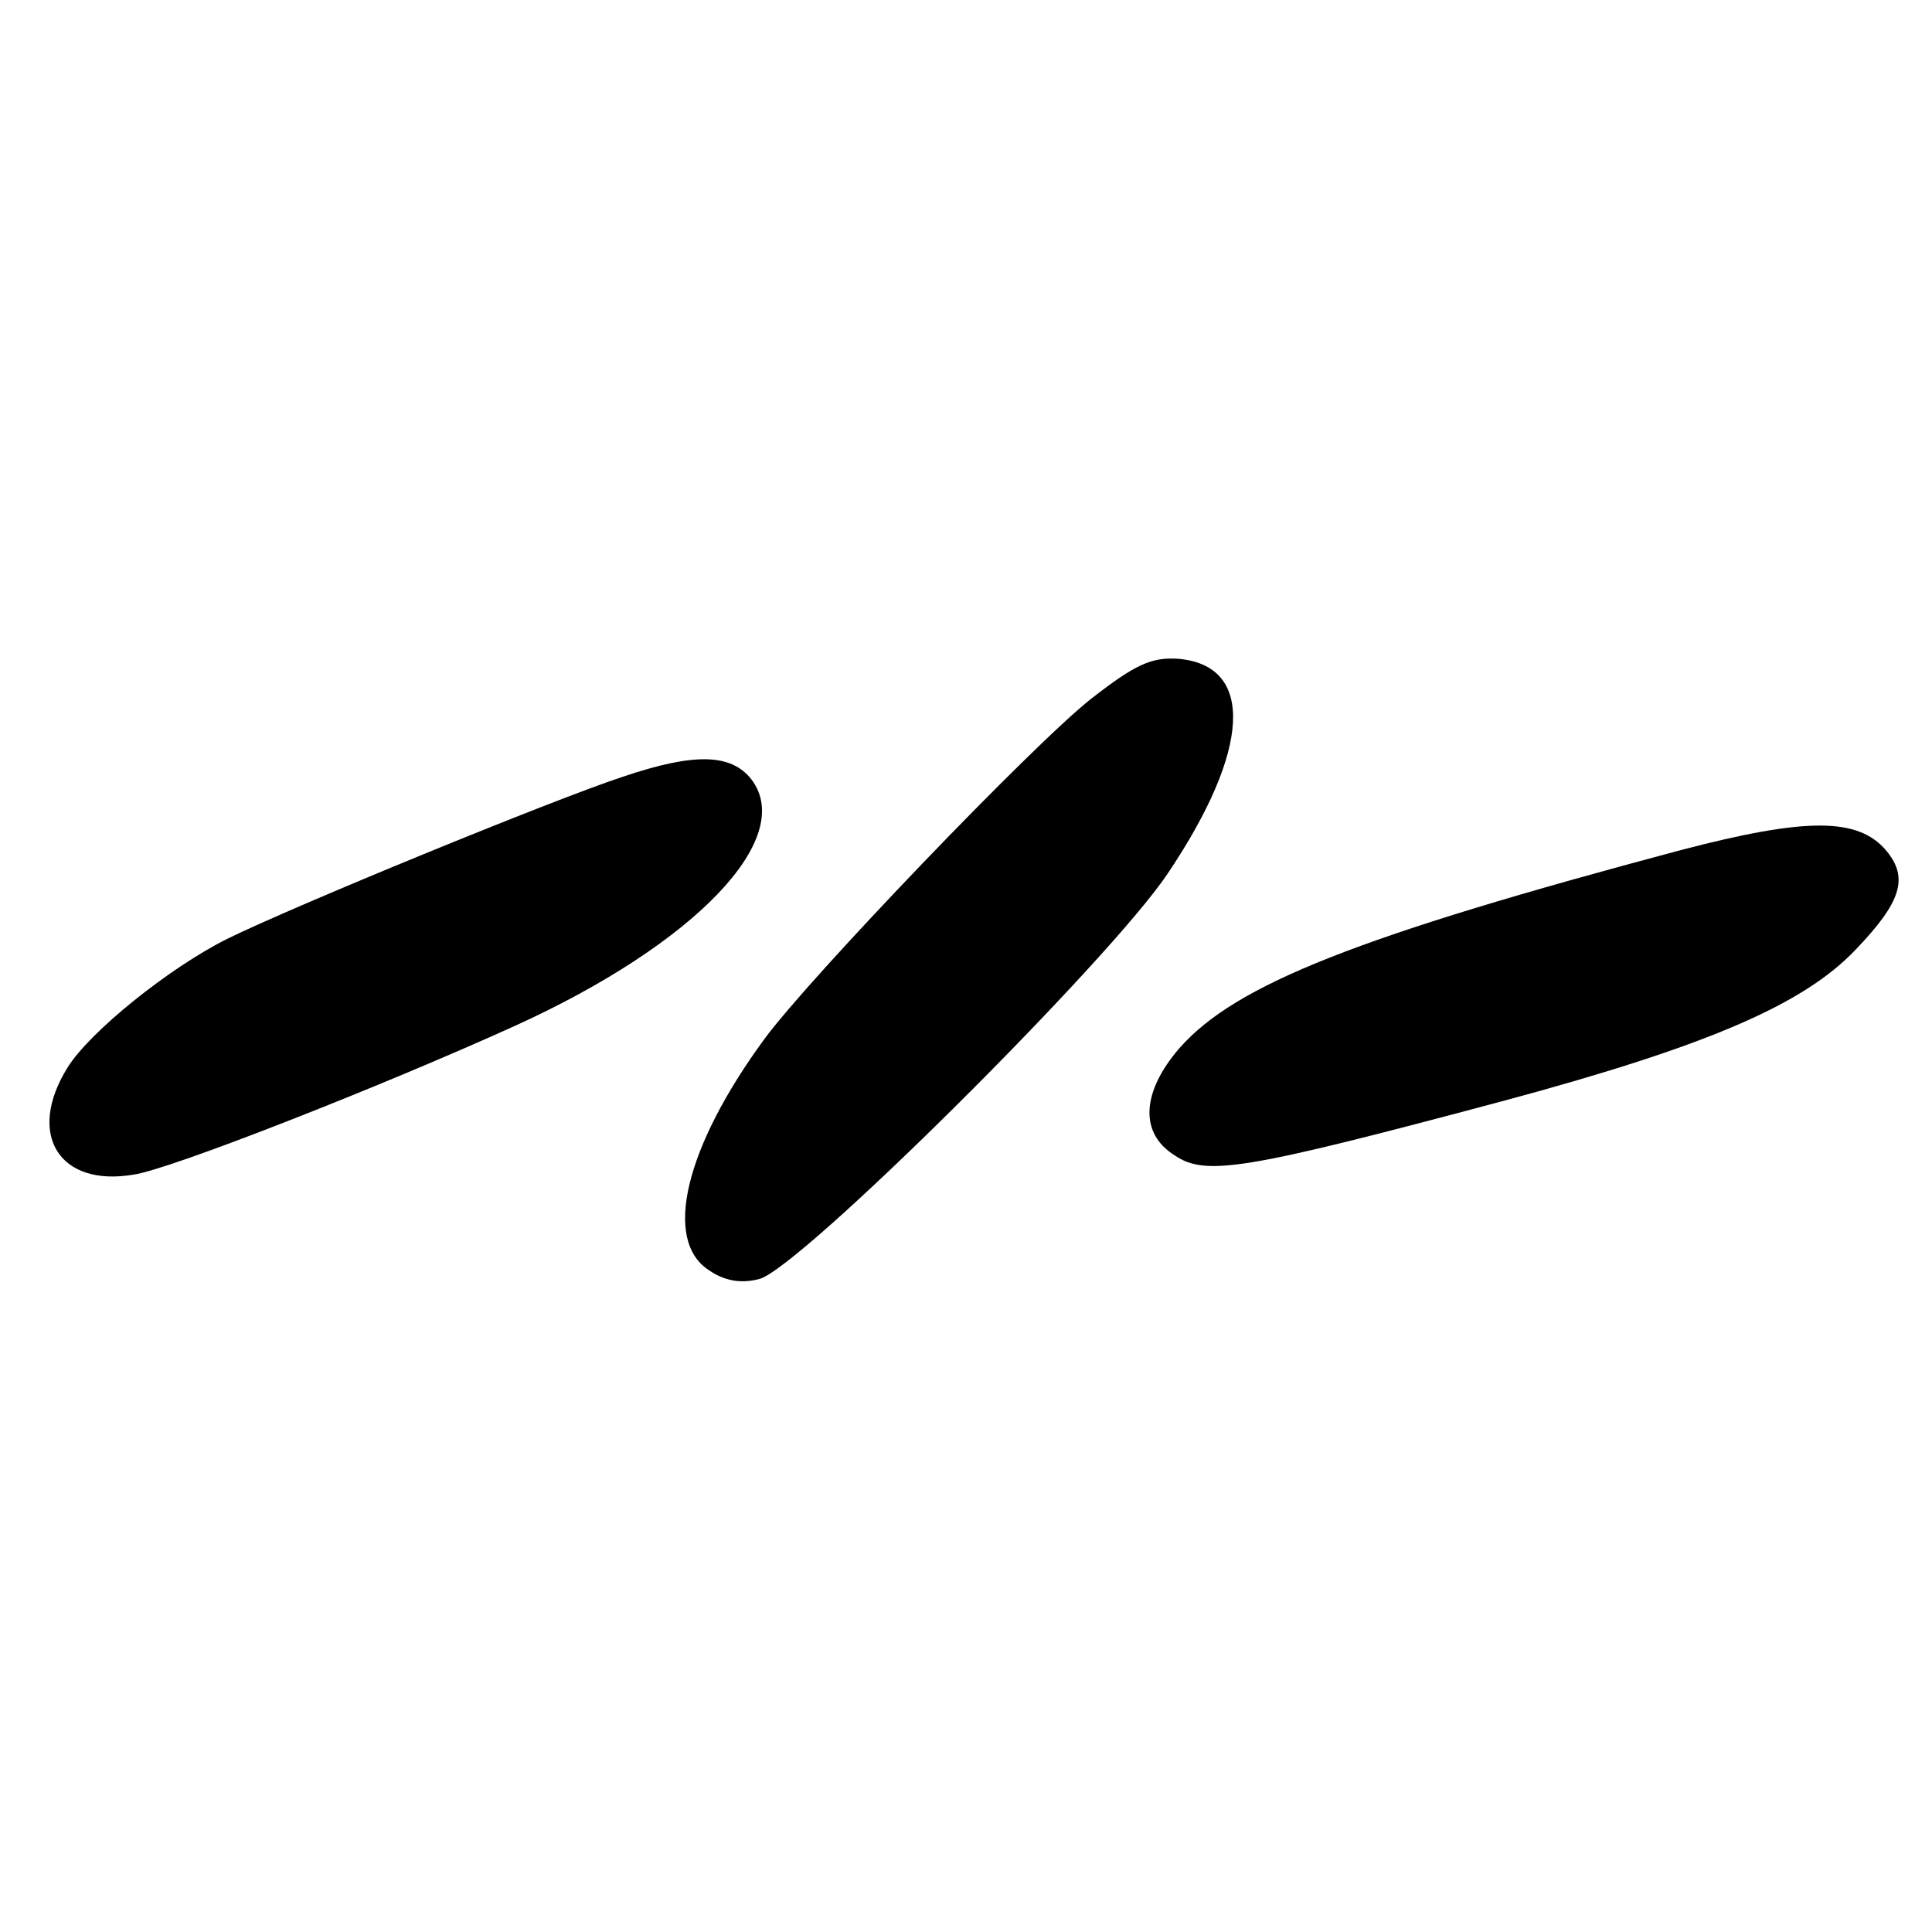
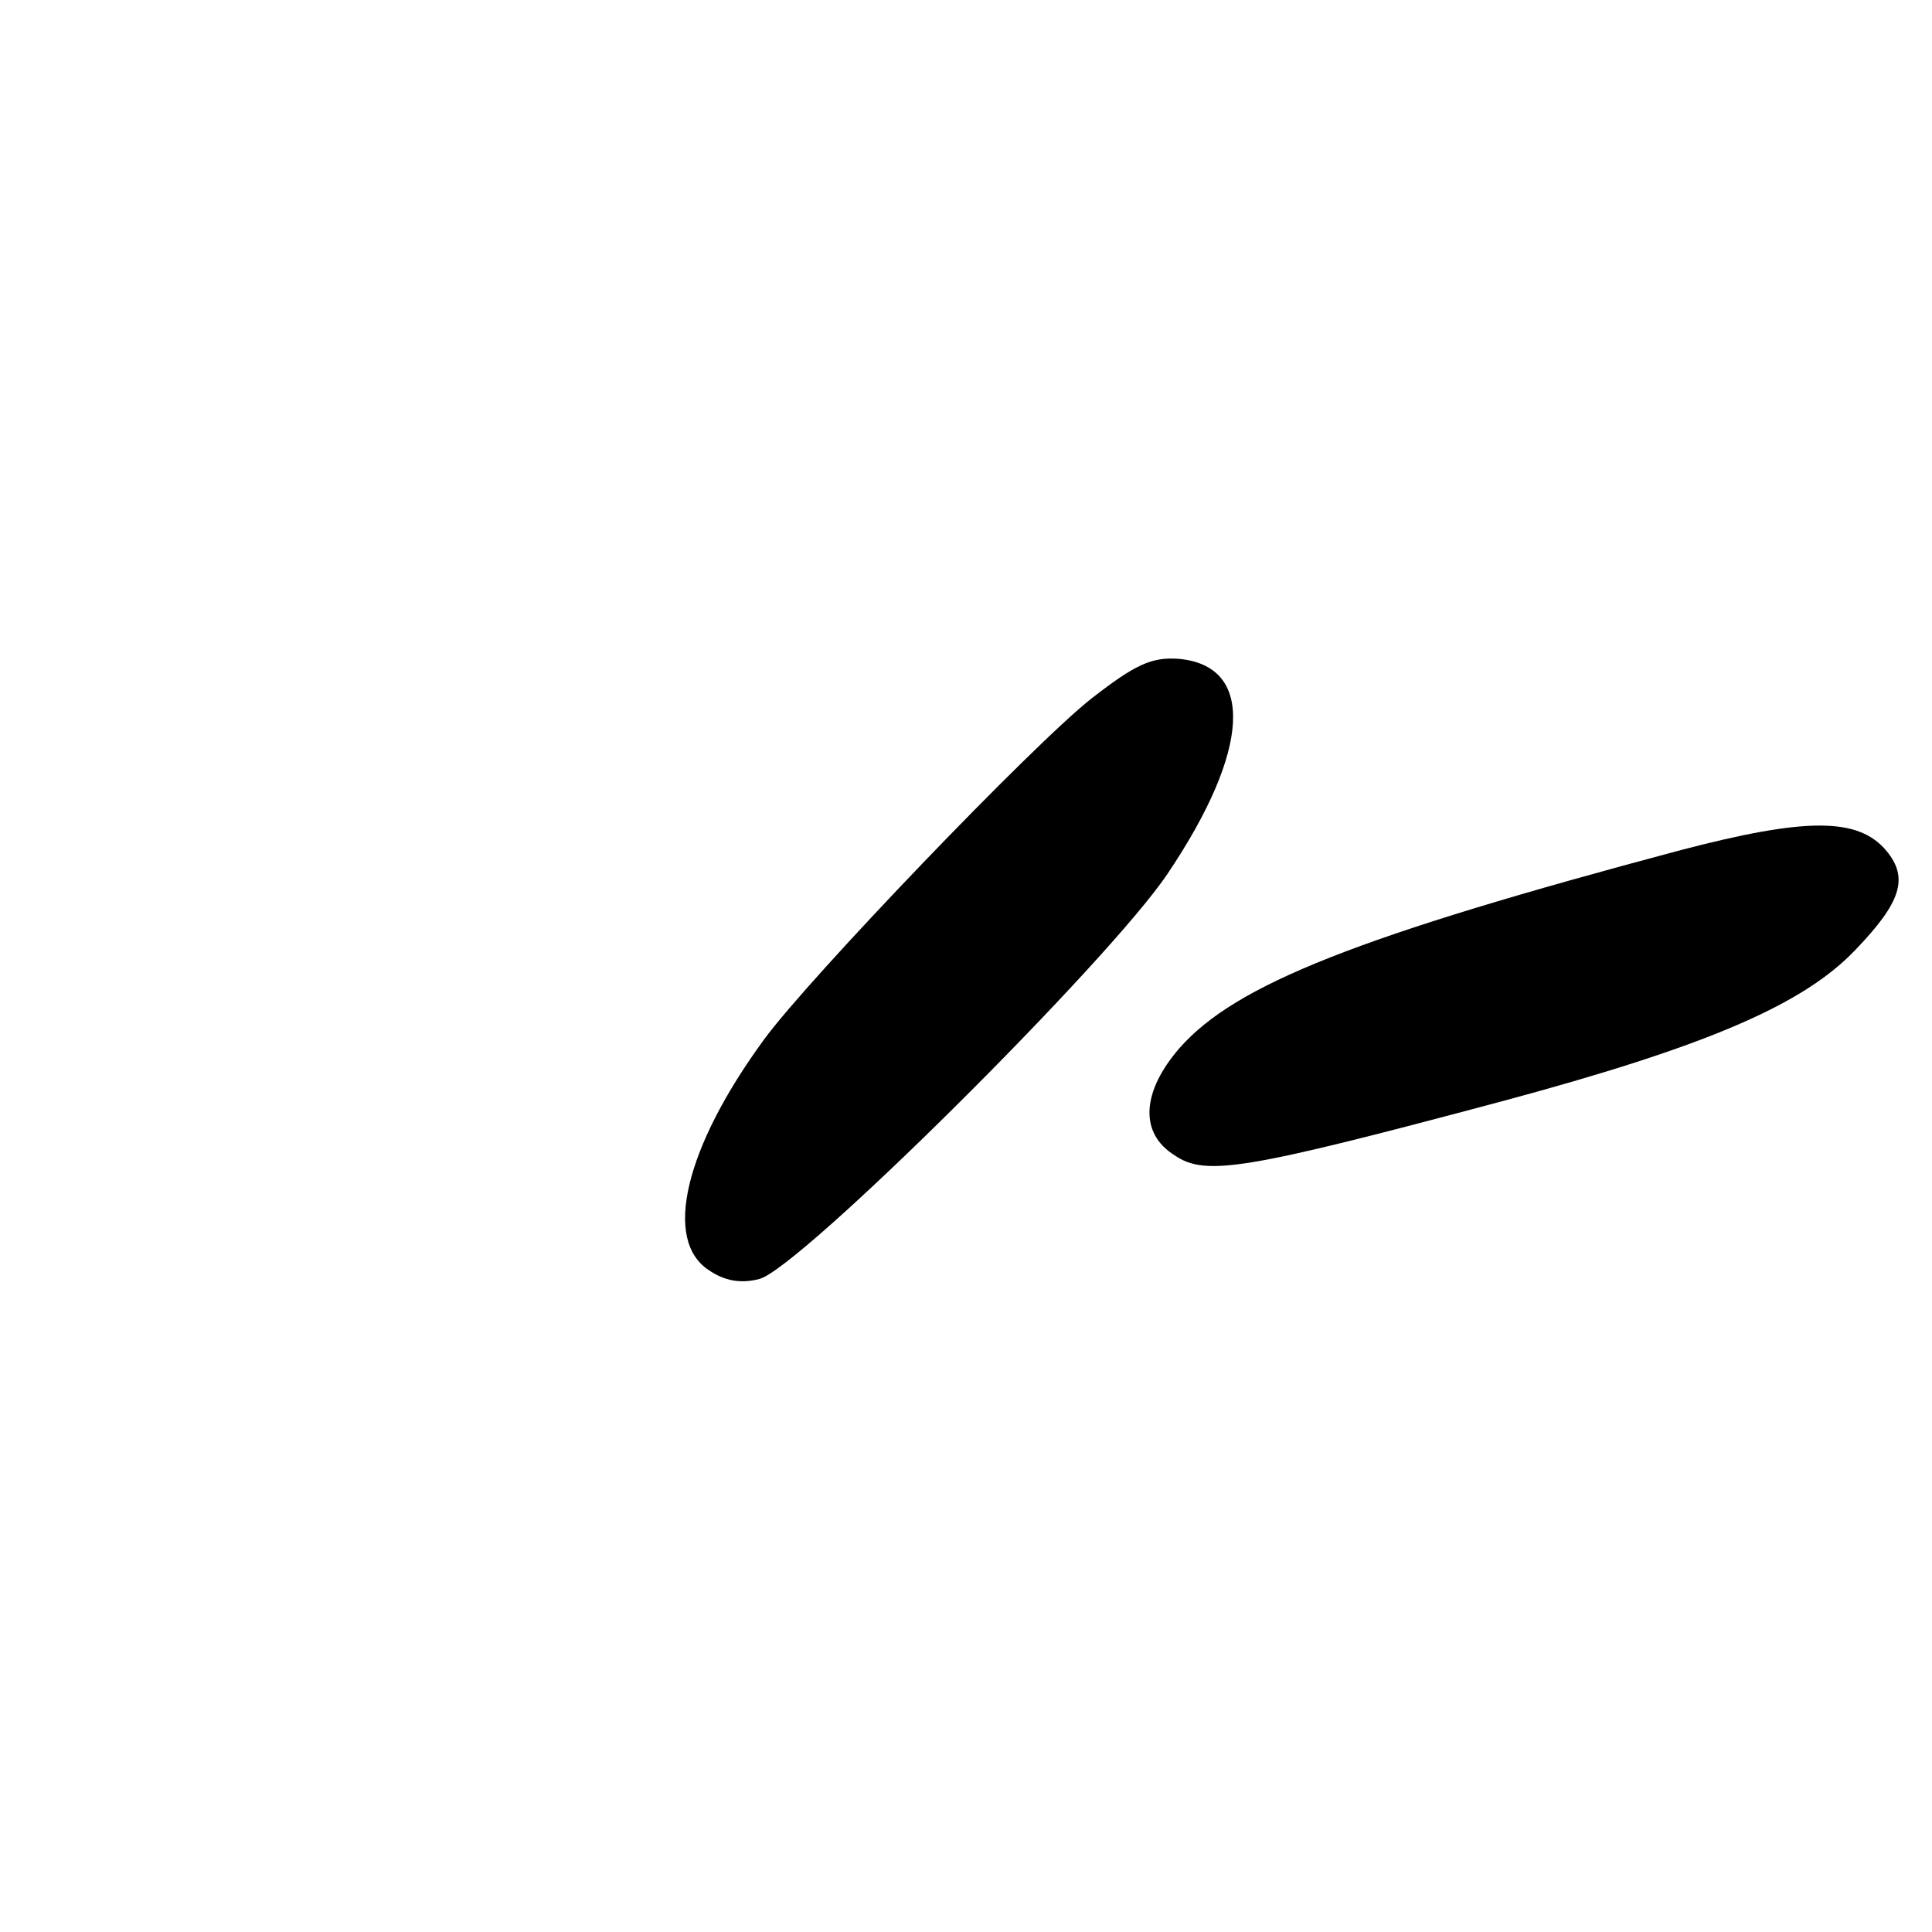
<svg xmlns="http://www.w3.org/2000/svg" version="1.0" width="200pt" height="200pt" viewBox="0 0 200 200" preserveAspectRatio="xMidYMid meet">
  <g transform="translate(0,200) scale(0.1,-0.1)" fill="#000000" stroke="none">
    <path d="M1130 1277 c-60 -47 -293 -290 -339 -353 -82 -112 -105 -208 -57 -239 16 -11 33 -14 52 -9 41 10 363 330 423 420 86 128 90 215 11 222 -28 2 -45 -6 -90 -41z" />
-     <path d="M645 1196 c-73 -24 -341 -134 -410 -168 -60 -30 -142 -96 -165 -133 -43 -69 -9 -124 68 -111 37 5 256 91 395 154 187 85 291 194 245 255 -21 27 -59 28 -133 3z" />
    <path d="M1740 1120 c-334 -89 -461 -139 -519 -205 -39 -45 -42 -88 -5 -111 32 -22 73 -15 339 56 212 57 312 100 366 157 47 49 55 74 32 102 -29 35 -83 35 -213 1z" />
  </g>
</svg>